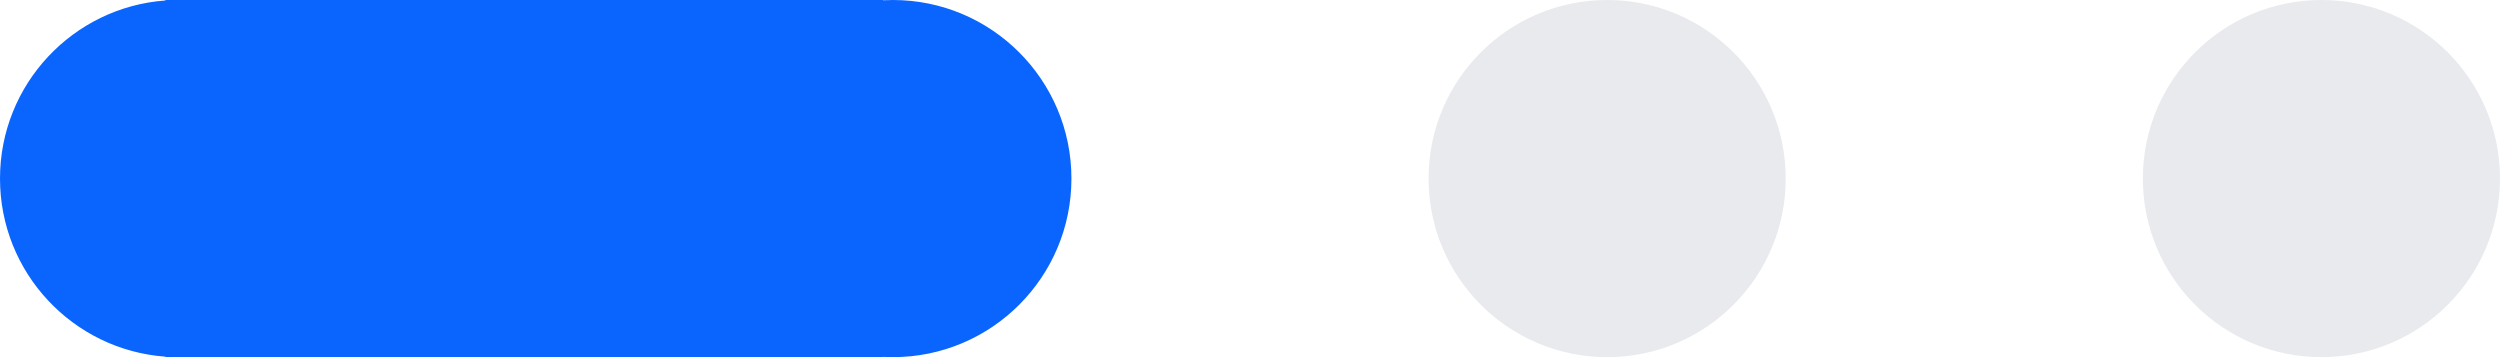
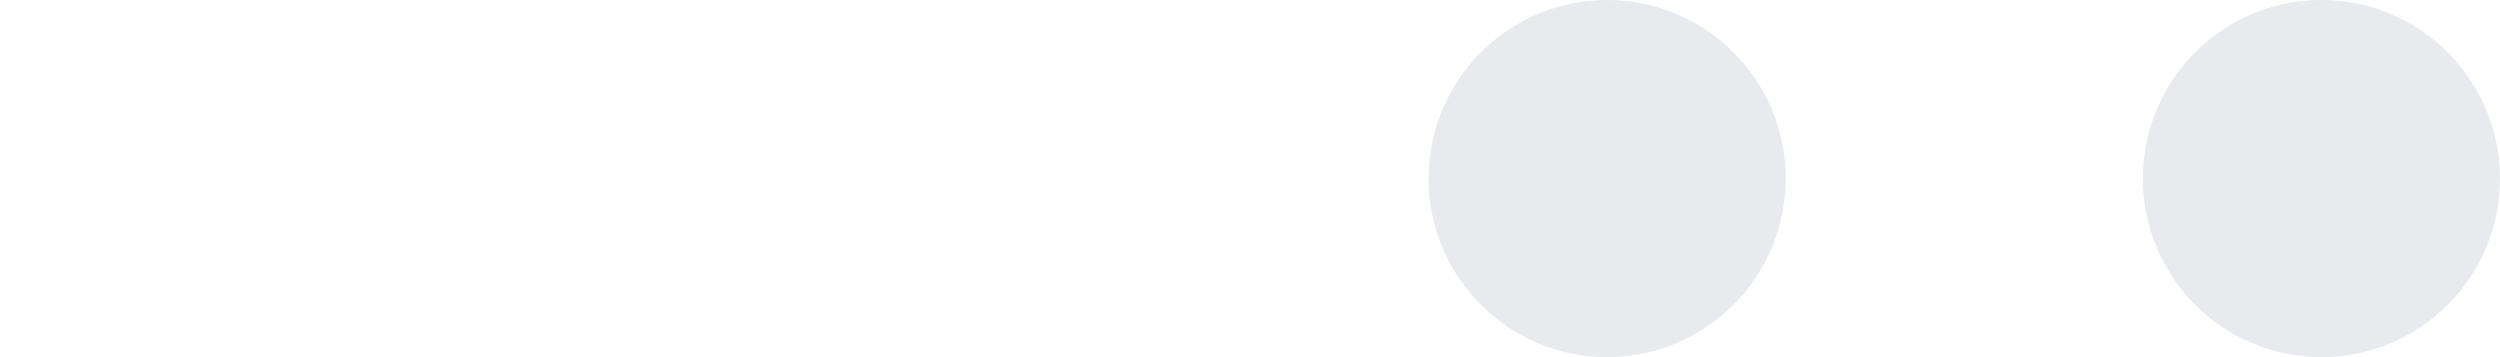
<svg xmlns="http://www.w3.org/2000/svg" width="105" height="15" viewBox="0 0 105 15" fill="none">
-   <path fill-rule="evenodd" clip-rule="evenodd" d="M7.557 15C7.538 15 7.519 15 7.5 15C7.481 15 7.462 15 7.443 15H6.947V14.98C3.063 14.697 0 11.456 0 7.5C0 3.544 3.063 0.303 6.947 0.02V0H7.5H37.084V0.011C37.222 0.004 37.36 0 37.5 0C41.642 0 45 3.358 45 7.5C45 11.642 41.642 15 37.5 15C37.36 15 37.222 14.996 37.084 14.989V15H7.557Z" fill="#0A65FF" />
  <circle cx="67.5" cy="7.5" r="7.5" fill="#E8EAED" />
  <circle cx="97.5" cy="7.5" r="7.5" fill="#E8EAED" />
</svg>